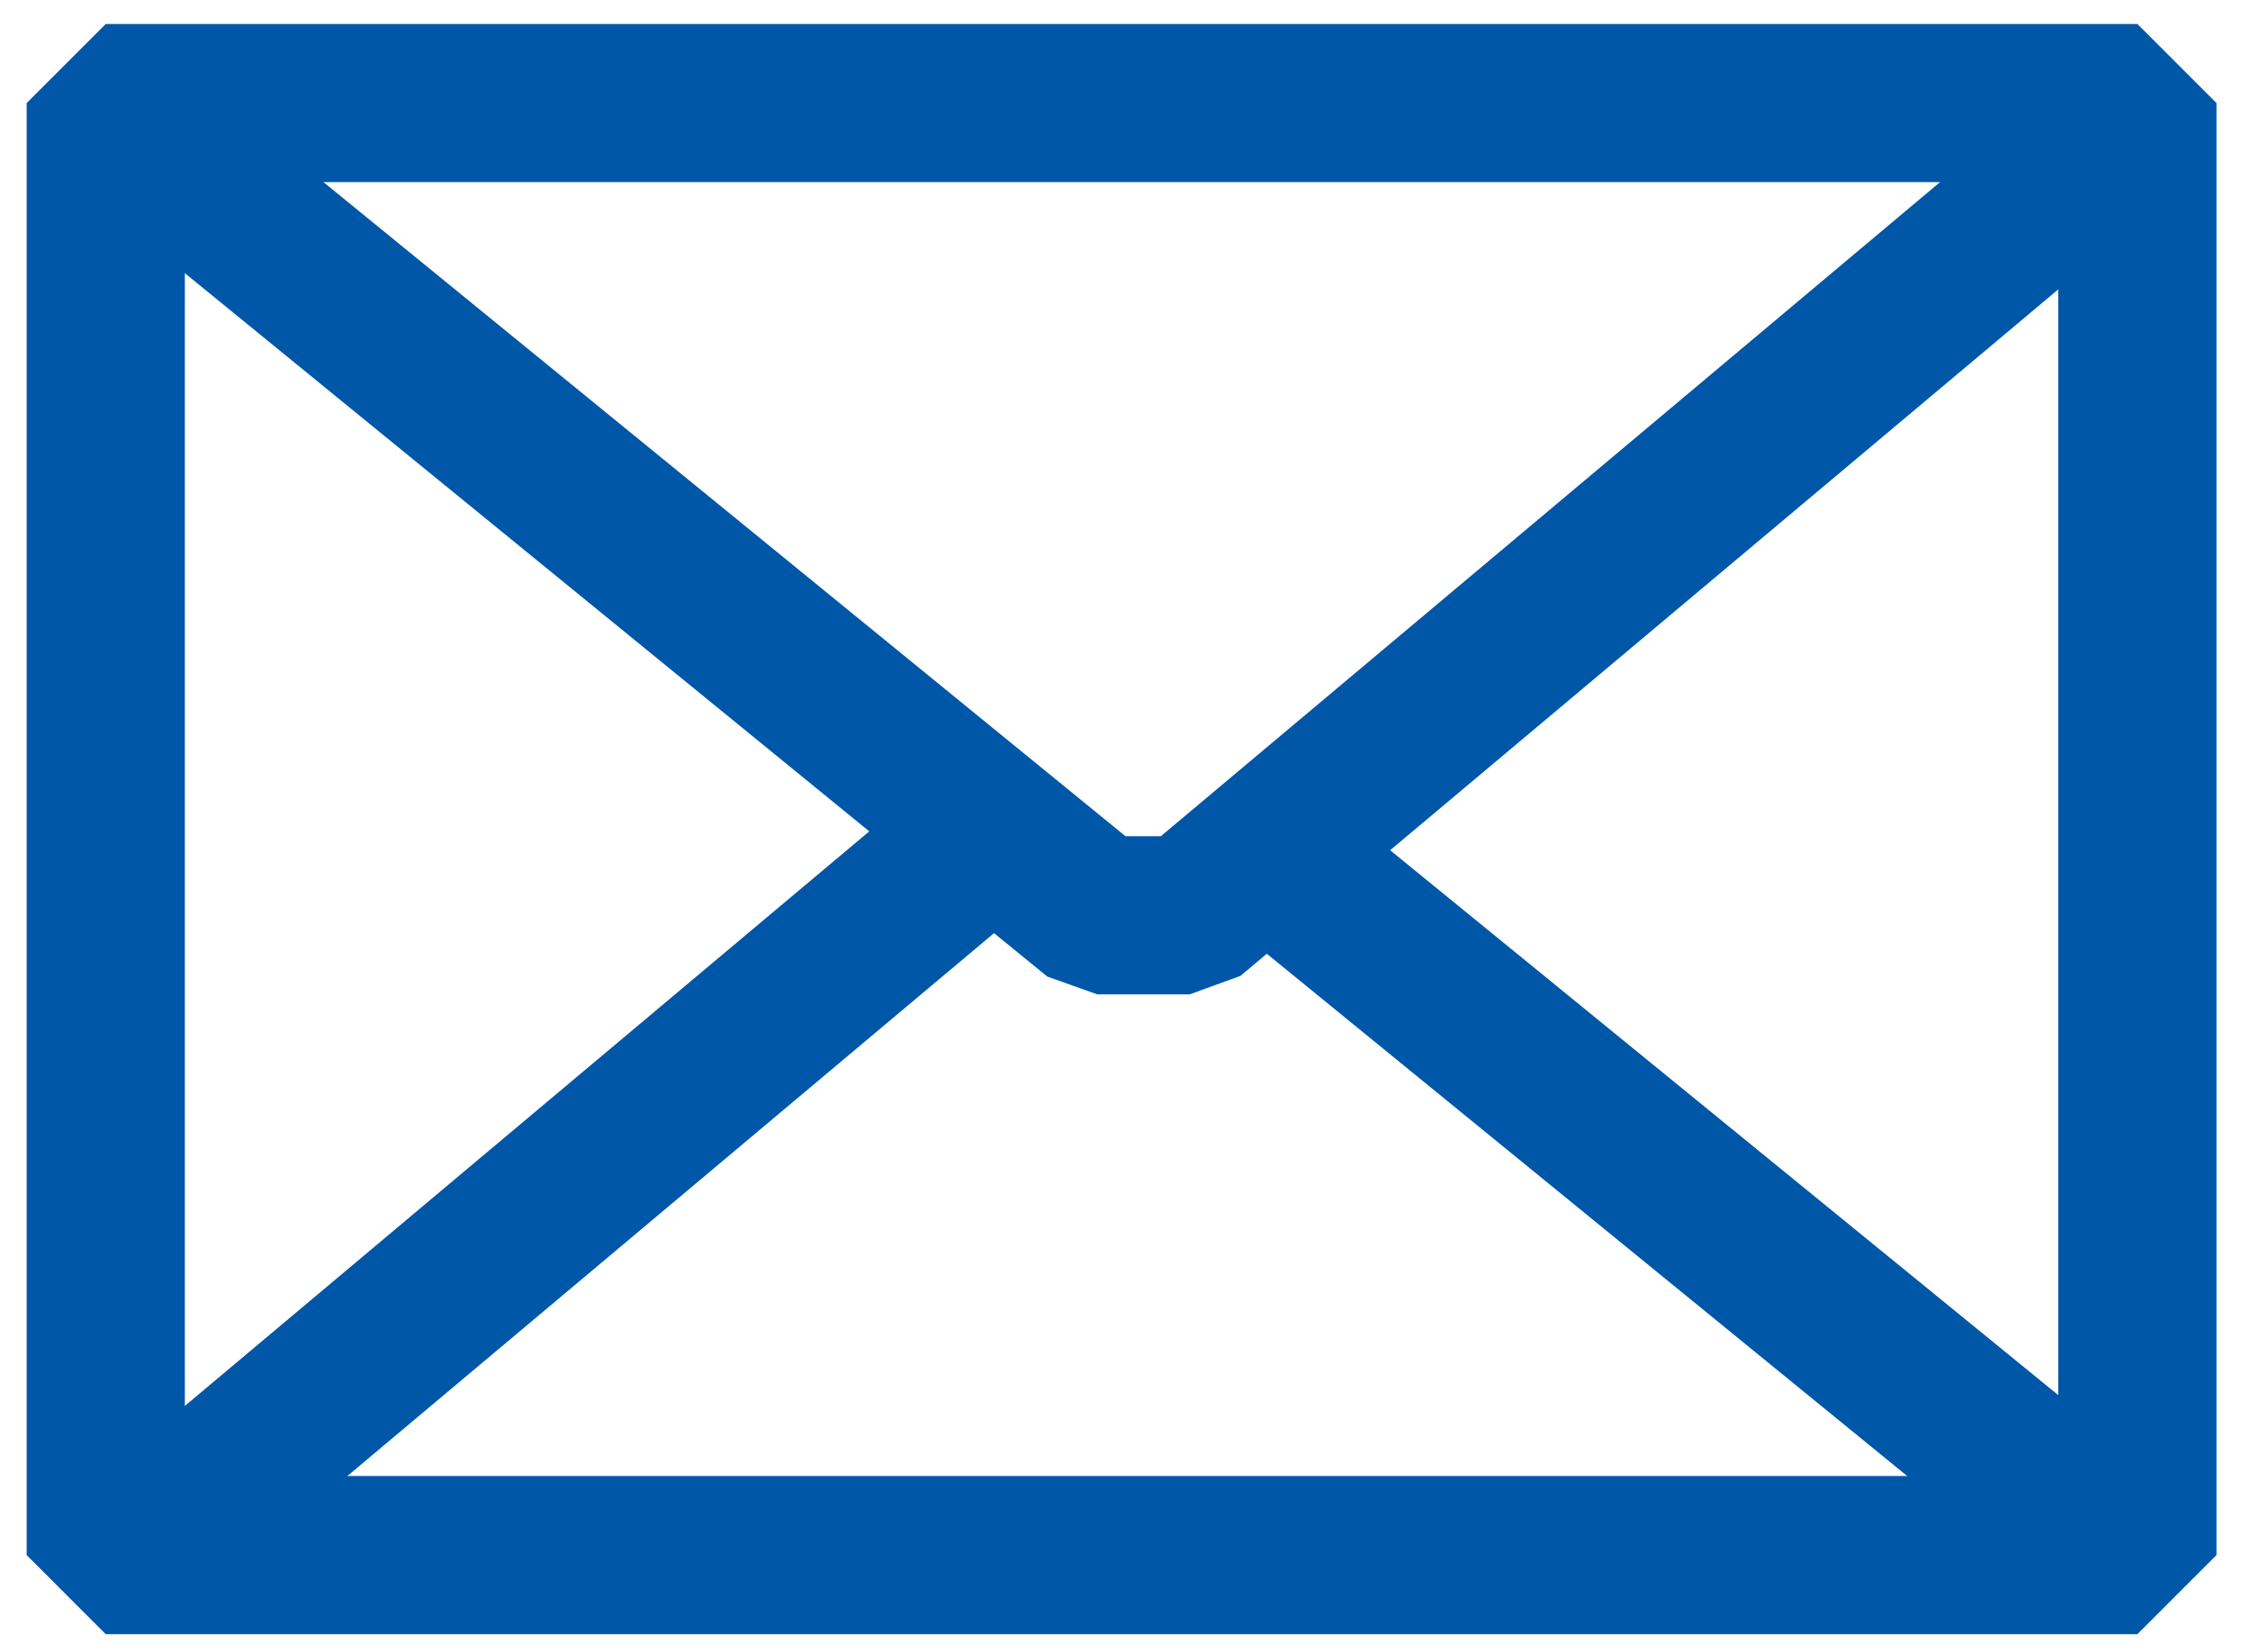
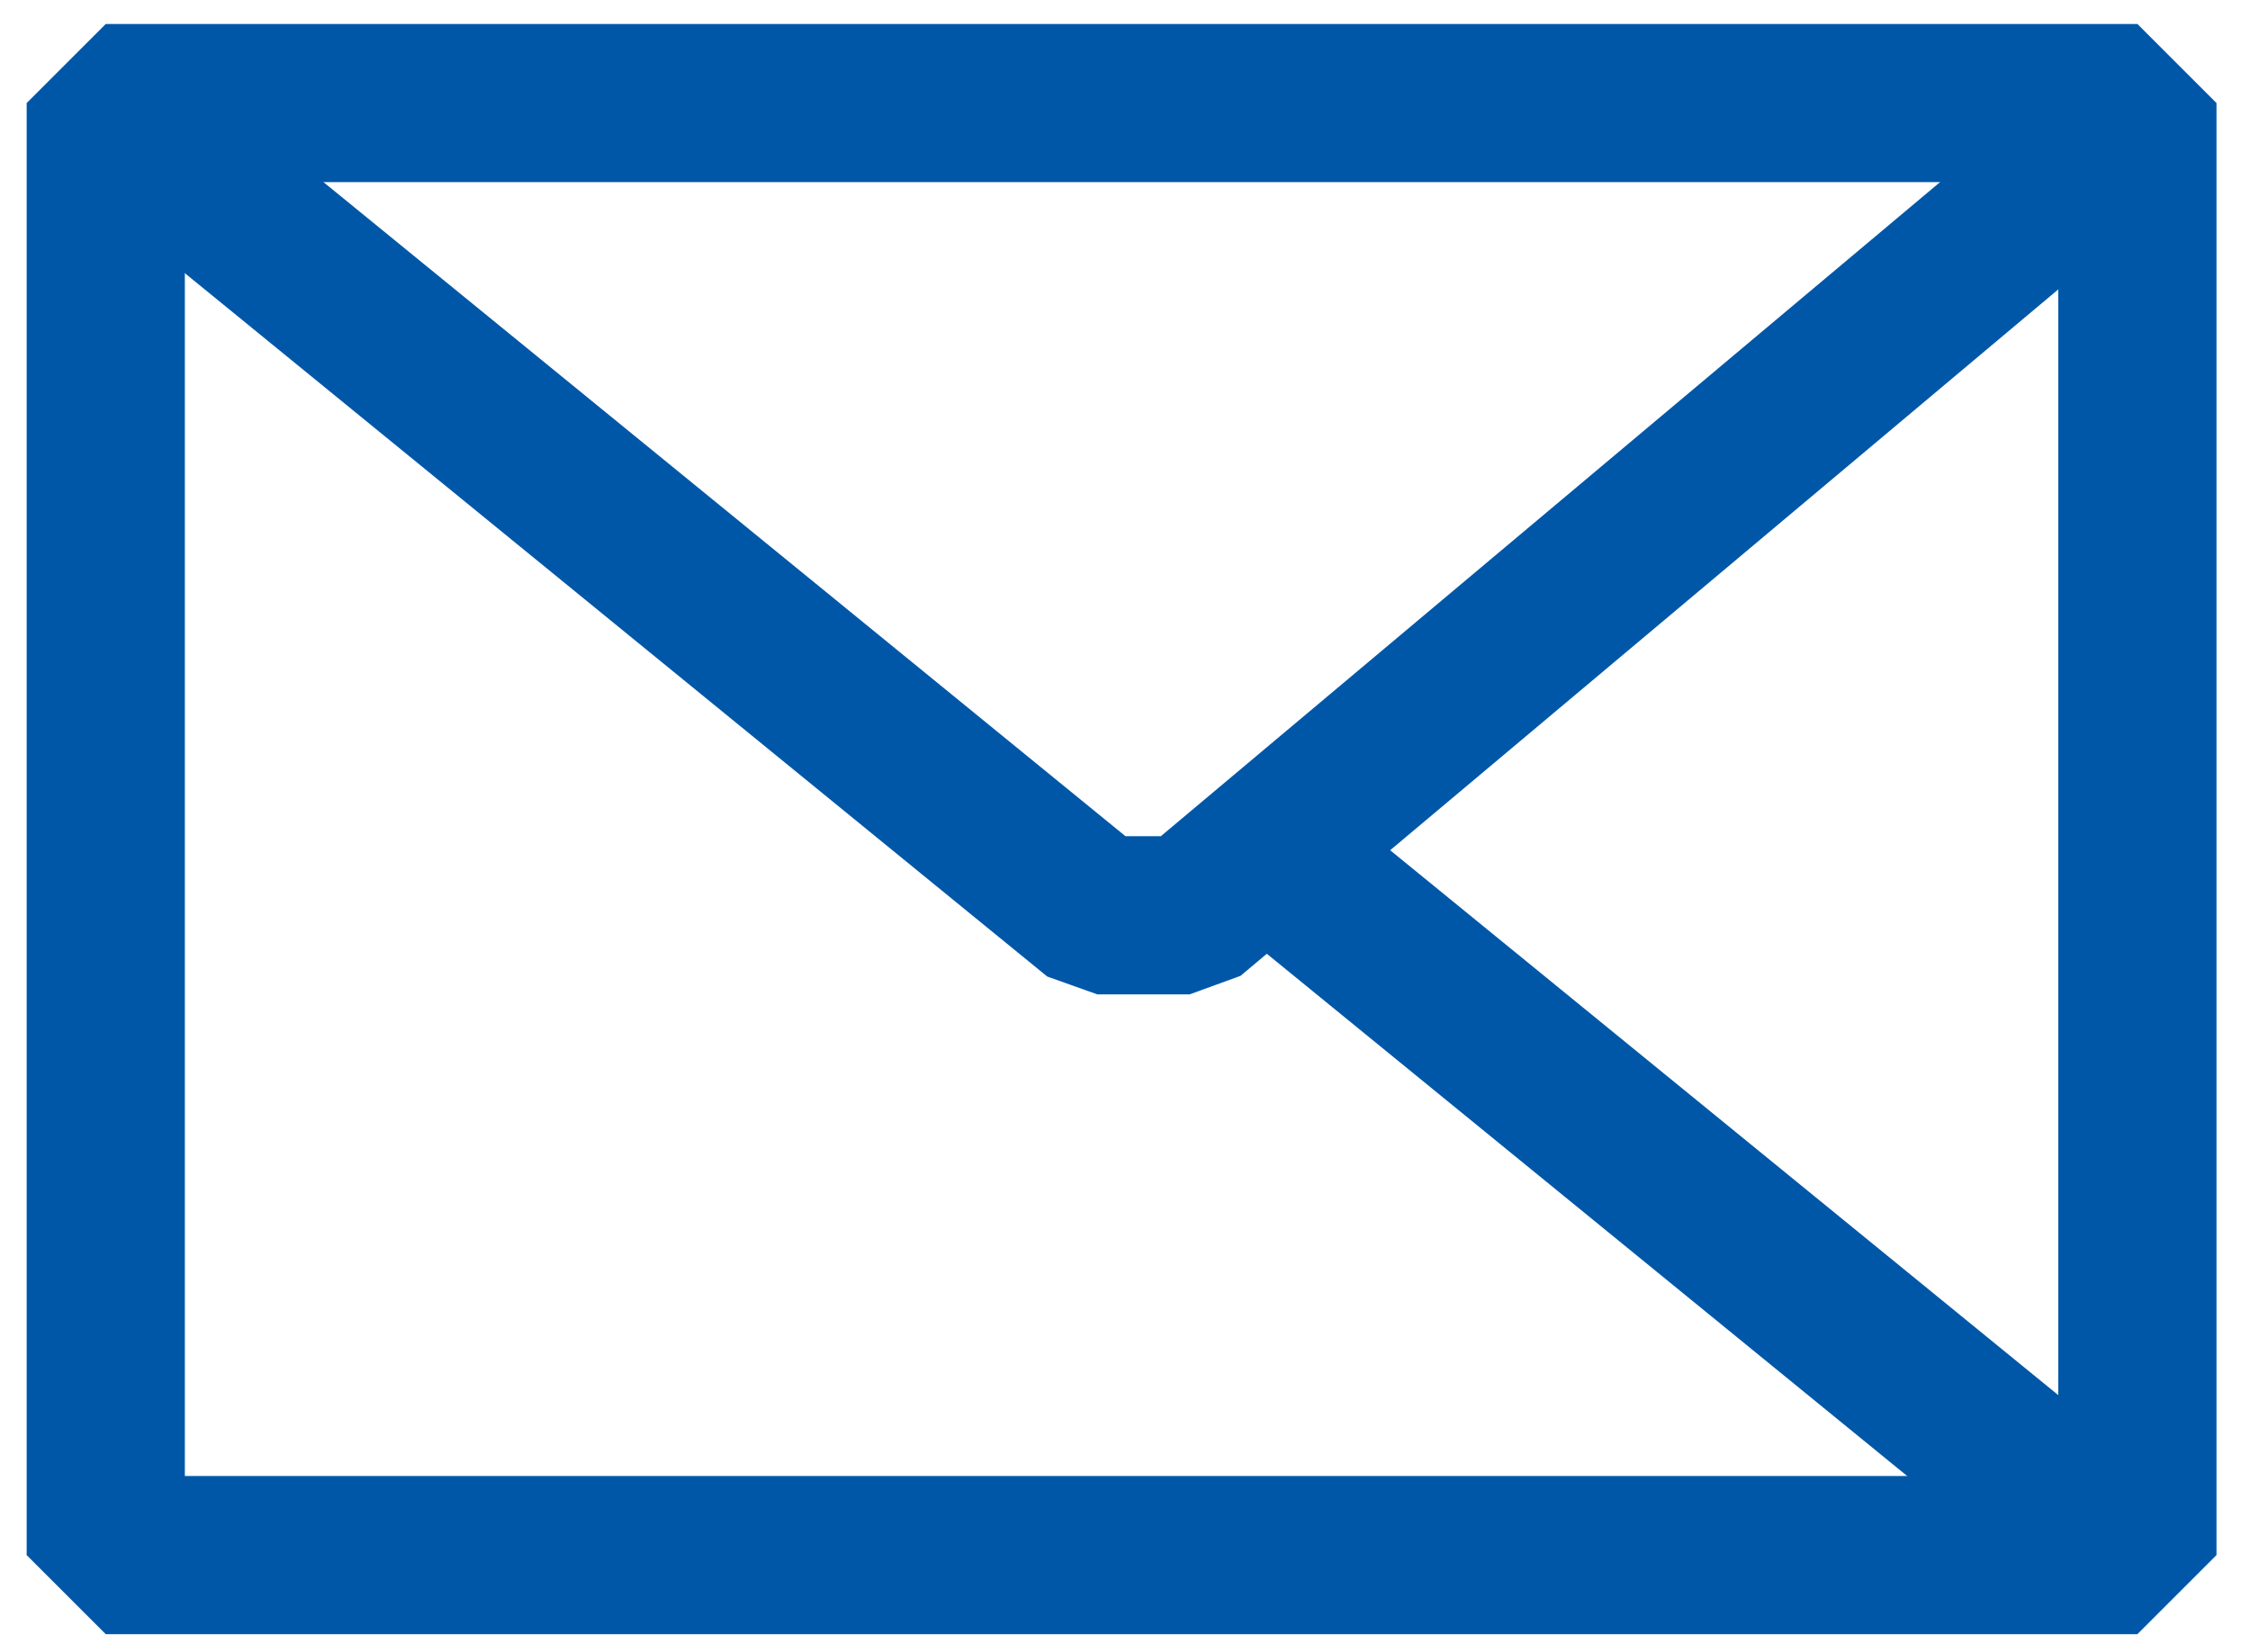
<svg xmlns="http://www.w3.org/2000/svg" width="64px" height="47px" viewBox="0 0 64 47" version="1.1">
  <title>kontakt</title>
  <desc>Created with Sketch.</desc>
  <defs />
  <g id="zbiorniki" stroke="none" stroke-width="1" fill="none" fill-rule="evenodd" stroke-linejoin="bevel">
    <g transform="translate(-113, -1200)" id="kontakt" stroke-width="4.5" stroke="#0057A8">
      <g transform="translate(56, 1202)">
        <g transform="translate(60, 0)">
          <polygon id="Stroke-1" points="0.008 42.244 57.797 42.244 57.797 0.932 0.008 0.932" />
-           <path d="M24.751,22.051 L0.703,42.244" id="Stroke-3" />
          <path d="M57.566,42.244 L33.833,22.884" id="Stroke-4" />
          <polyline id="Stroke-5" points="0.703 1.6 28.212 24.041 30.839 24.041 57.566 1.6" />
        </g>
      </g>
    </g>
  </g>
</svg>